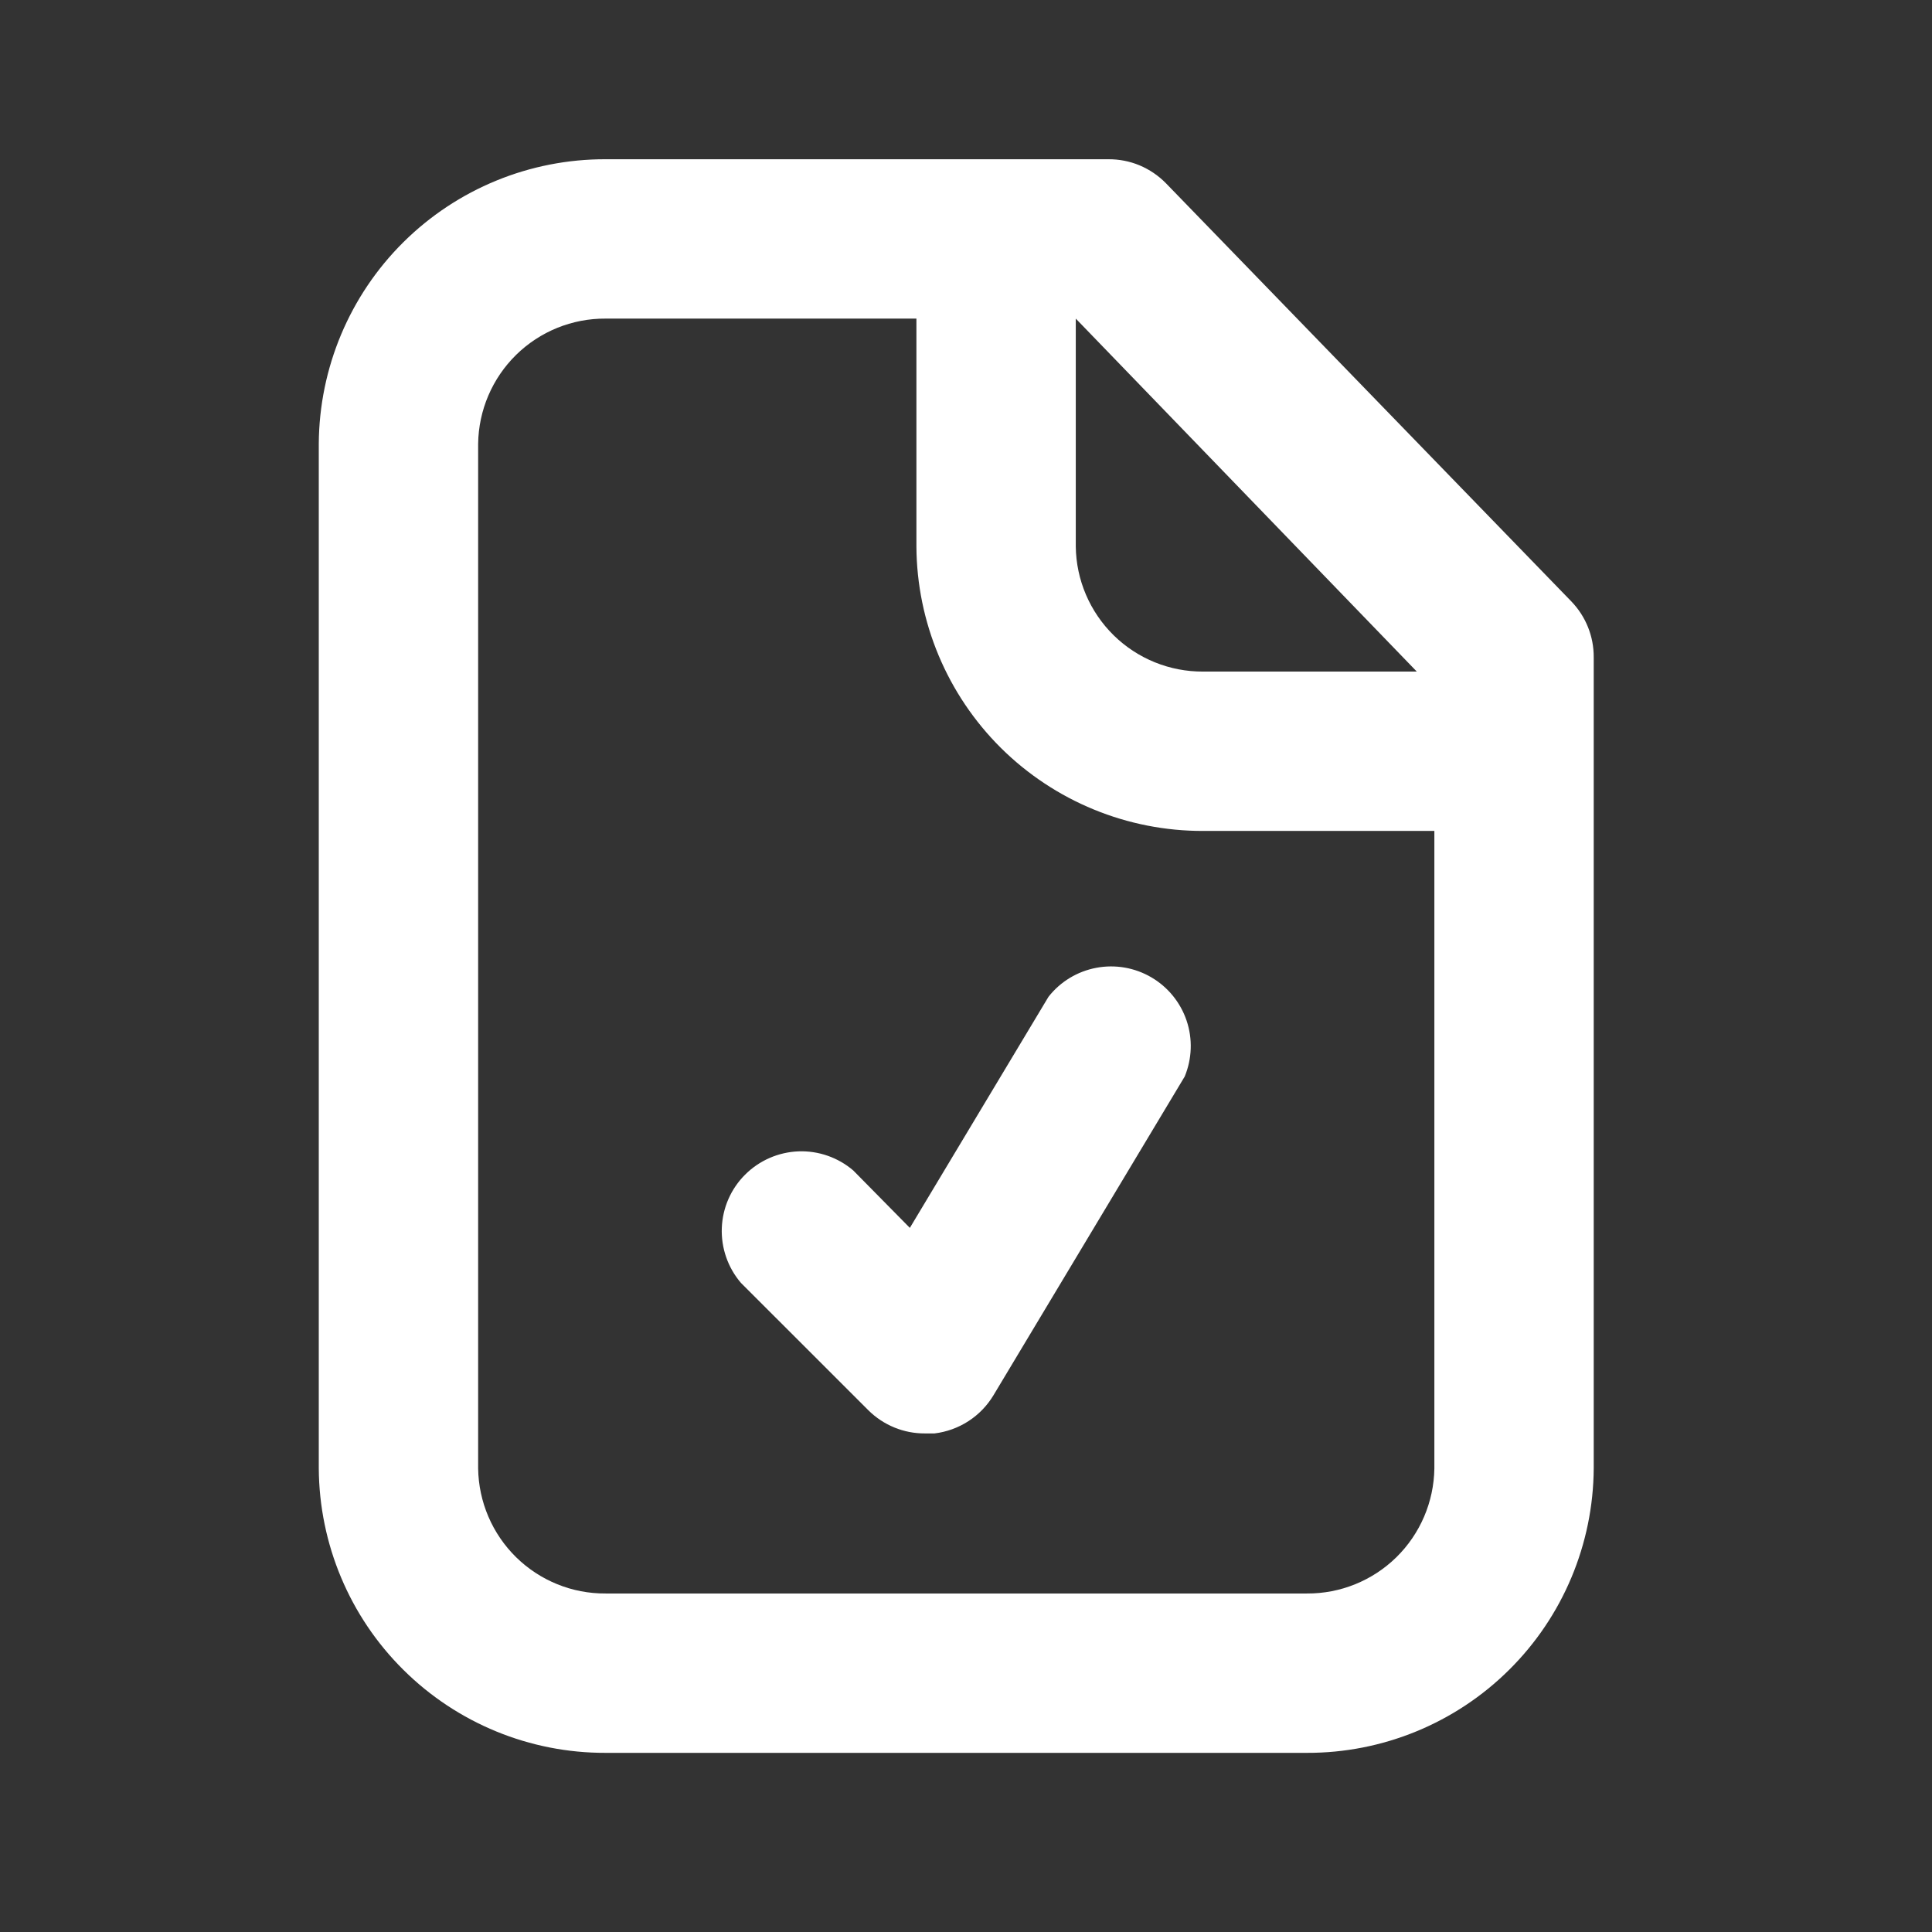
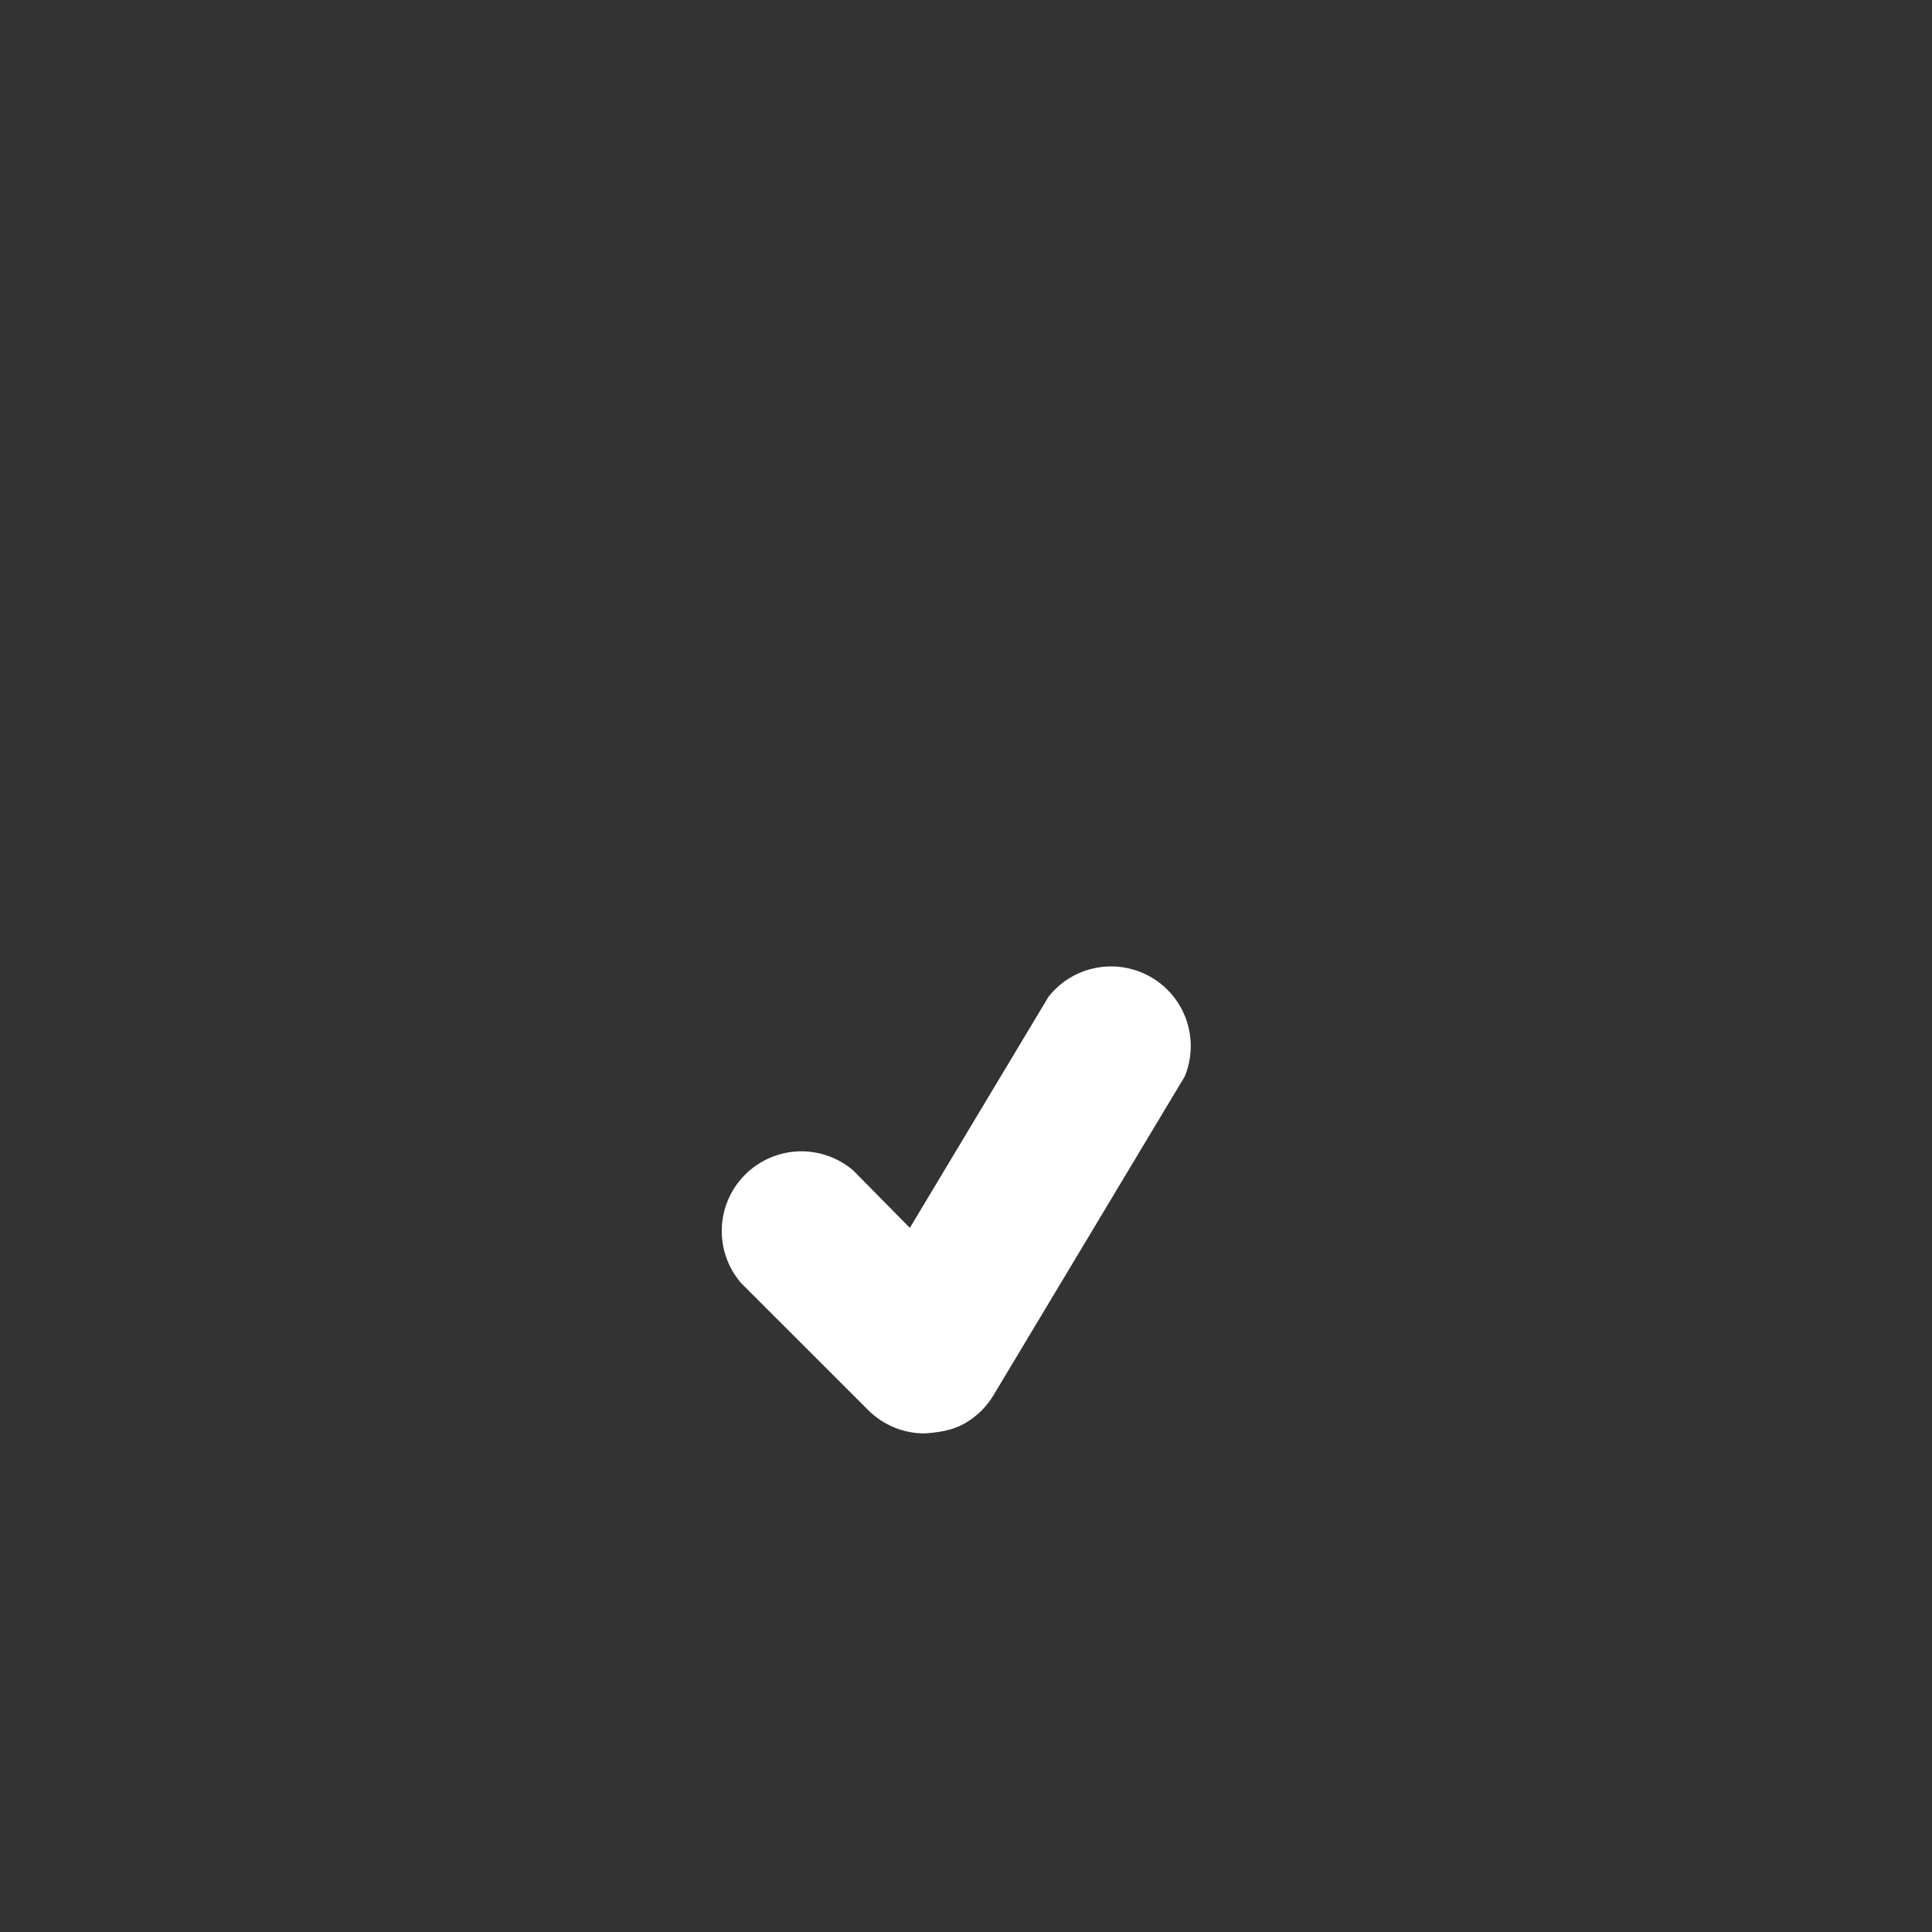
<svg xmlns="http://www.w3.org/2000/svg" width="33" height="33" viewBox="0 0 33 33" fill="none">
  <rect x="0" y="0" width="33" height="33" fill="#333333" stroke="none" />
-   <path d="M10.345 2.72C9.051 2.716 7.809 3.226 6.891 4.136C5.972 5.047 5.453 6.285 5.445 7.579V25.081C5.453 26.375 5.972 27.613 6.891 28.523C7.809 29.434 9.051 29.944 10.345 29.94H22.322C23.615 29.944 24.858 29.434 25.776 28.523C26.695 27.613 27.214 26.375 27.222 25.081V11.226C27.224 10.871 27.087 10.529 26.84 10.273L19.913 3.128C19.785 2.998 19.633 2.895 19.464 2.824C19.296 2.754 19.115 2.719 18.933 2.72H10.345ZM24.2 11.471H20.553C19.981 11.475 19.431 11.252 19.023 10.852C18.615 10.451 18.382 9.906 18.375 9.334V5.442L24.2 11.471ZM20.553 14.193H24.5V25.081C24.492 25.653 24.259 26.198 23.851 26.599C23.443 26.999 22.893 27.222 22.322 27.218H10.345C9.773 27.222 9.224 26.999 8.816 26.599C8.408 26.198 8.175 25.653 8.167 25.081V7.579C8.175 7.007 8.408 6.462 8.816 6.061C9.224 5.661 9.773 5.438 10.345 5.442H15.653V9.334C15.66 10.628 16.18 11.866 17.098 12.777C18.017 13.687 19.259 14.197 20.553 14.193Z" fill="white" />
-   <path d="M14.574 19.992C14.314 19.77 13.979 19.653 13.637 19.666C13.294 19.68 12.969 19.822 12.727 20.064C12.484 20.306 12.342 20.631 12.329 20.974C12.316 21.316 12.432 21.651 12.655 21.912L14.833 24.089C14.96 24.215 15.111 24.315 15.277 24.383C15.443 24.451 15.62 24.485 15.799 24.484H15.963C16.169 24.459 16.368 24.387 16.542 24.274C16.717 24.161 16.863 24.009 16.97 23.831L20.236 18.387C20.361 18.083 20.373 17.744 20.268 17.433C20.163 17.122 19.949 16.859 19.665 16.693C19.381 16.527 19.047 16.47 18.725 16.531C18.402 16.592 18.112 16.767 17.909 17.026L15.541 20.973L14.574 19.992Z" fill="white" />
+   <path d="M14.574 19.992C14.314 19.77 13.979 19.653 13.637 19.666C13.294 19.68 12.969 19.822 12.727 20.064C12.484 20.306 12.342 20.631 12.329 20.974C12.316 21.316 12.432 21.651 12.655 21.912L14.833 24.089C14.96 24.215 15.111 24.315 15.277 24.383C15.443 24.451 15.62 24.485 15.799 24.484C16.169 24.459 16.368 24.387 16.542 24.274C16.717 24.161 16.863 24.009 16.97 23.831L20.236 18.387C20.361 18.083 20.373 17.744 20.268 17.433C20.163 17.122 19.949 16.859 19.665 16.693C19.381 16.527 19.047 16.47 18.725 16.531C18.402 16.592 18.112 16.767 17.909 17.026L15.541 20.973L14.574 19.992Z" fill="white" />
</svg>